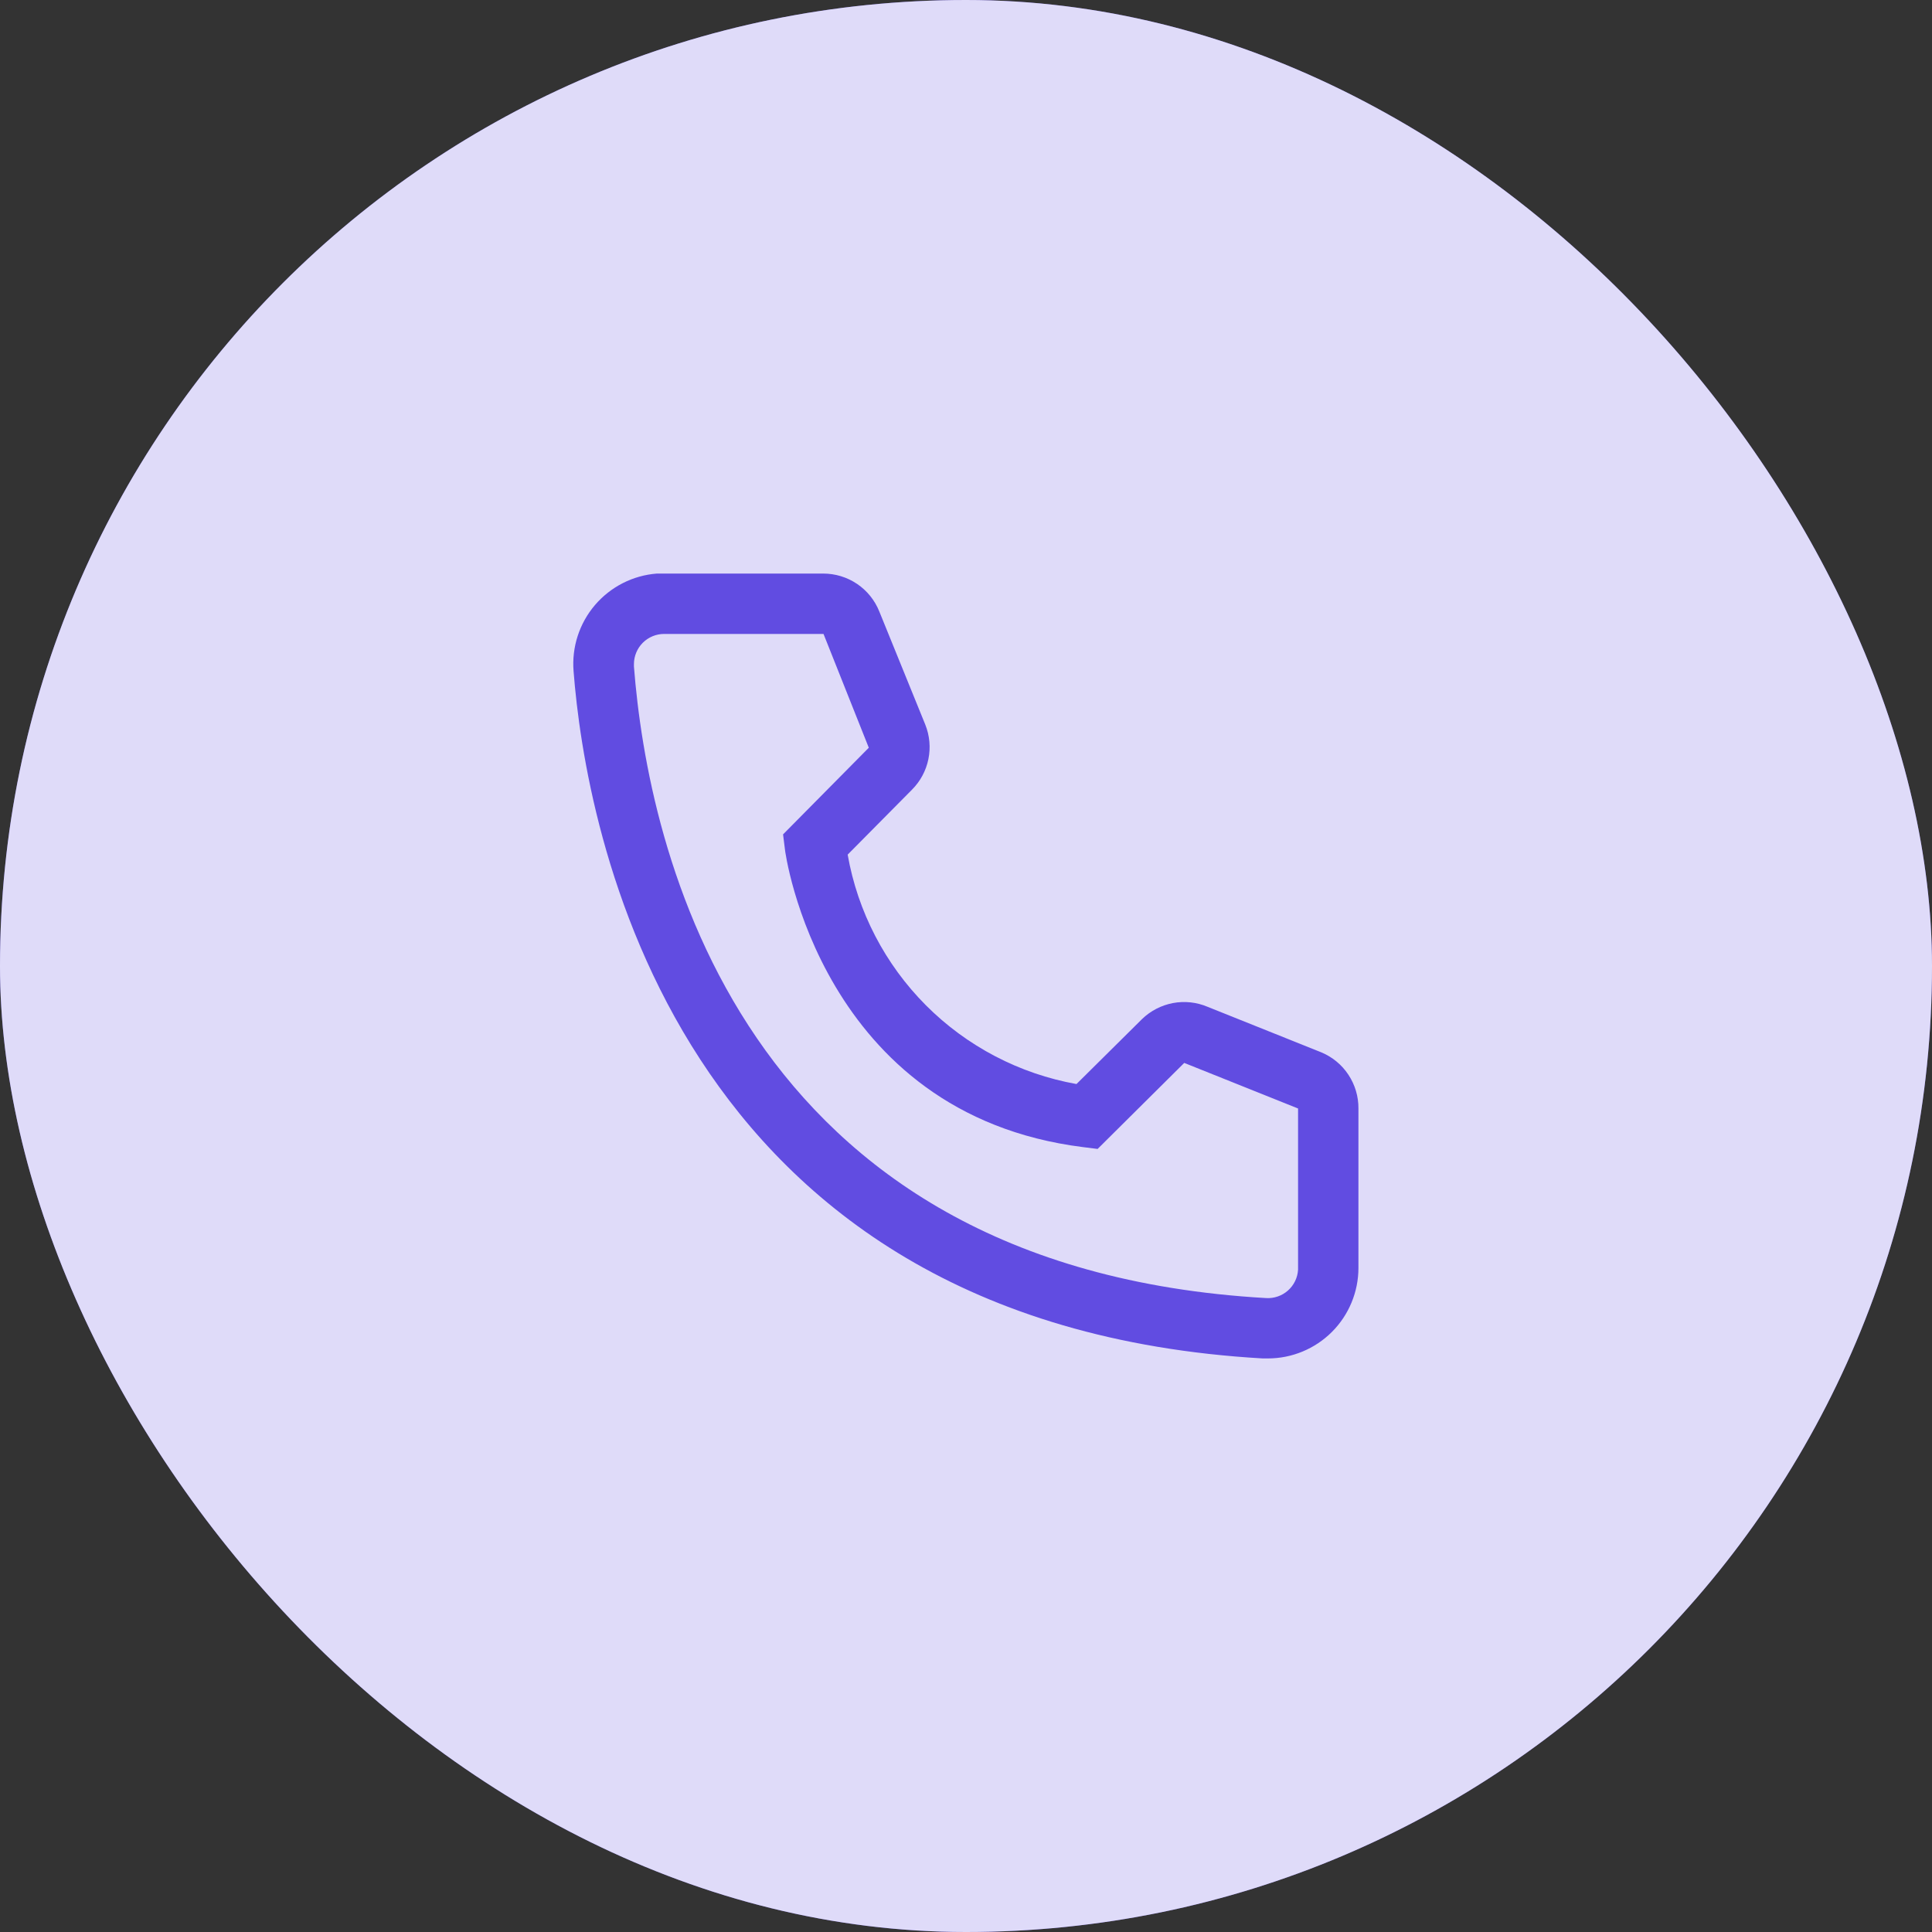
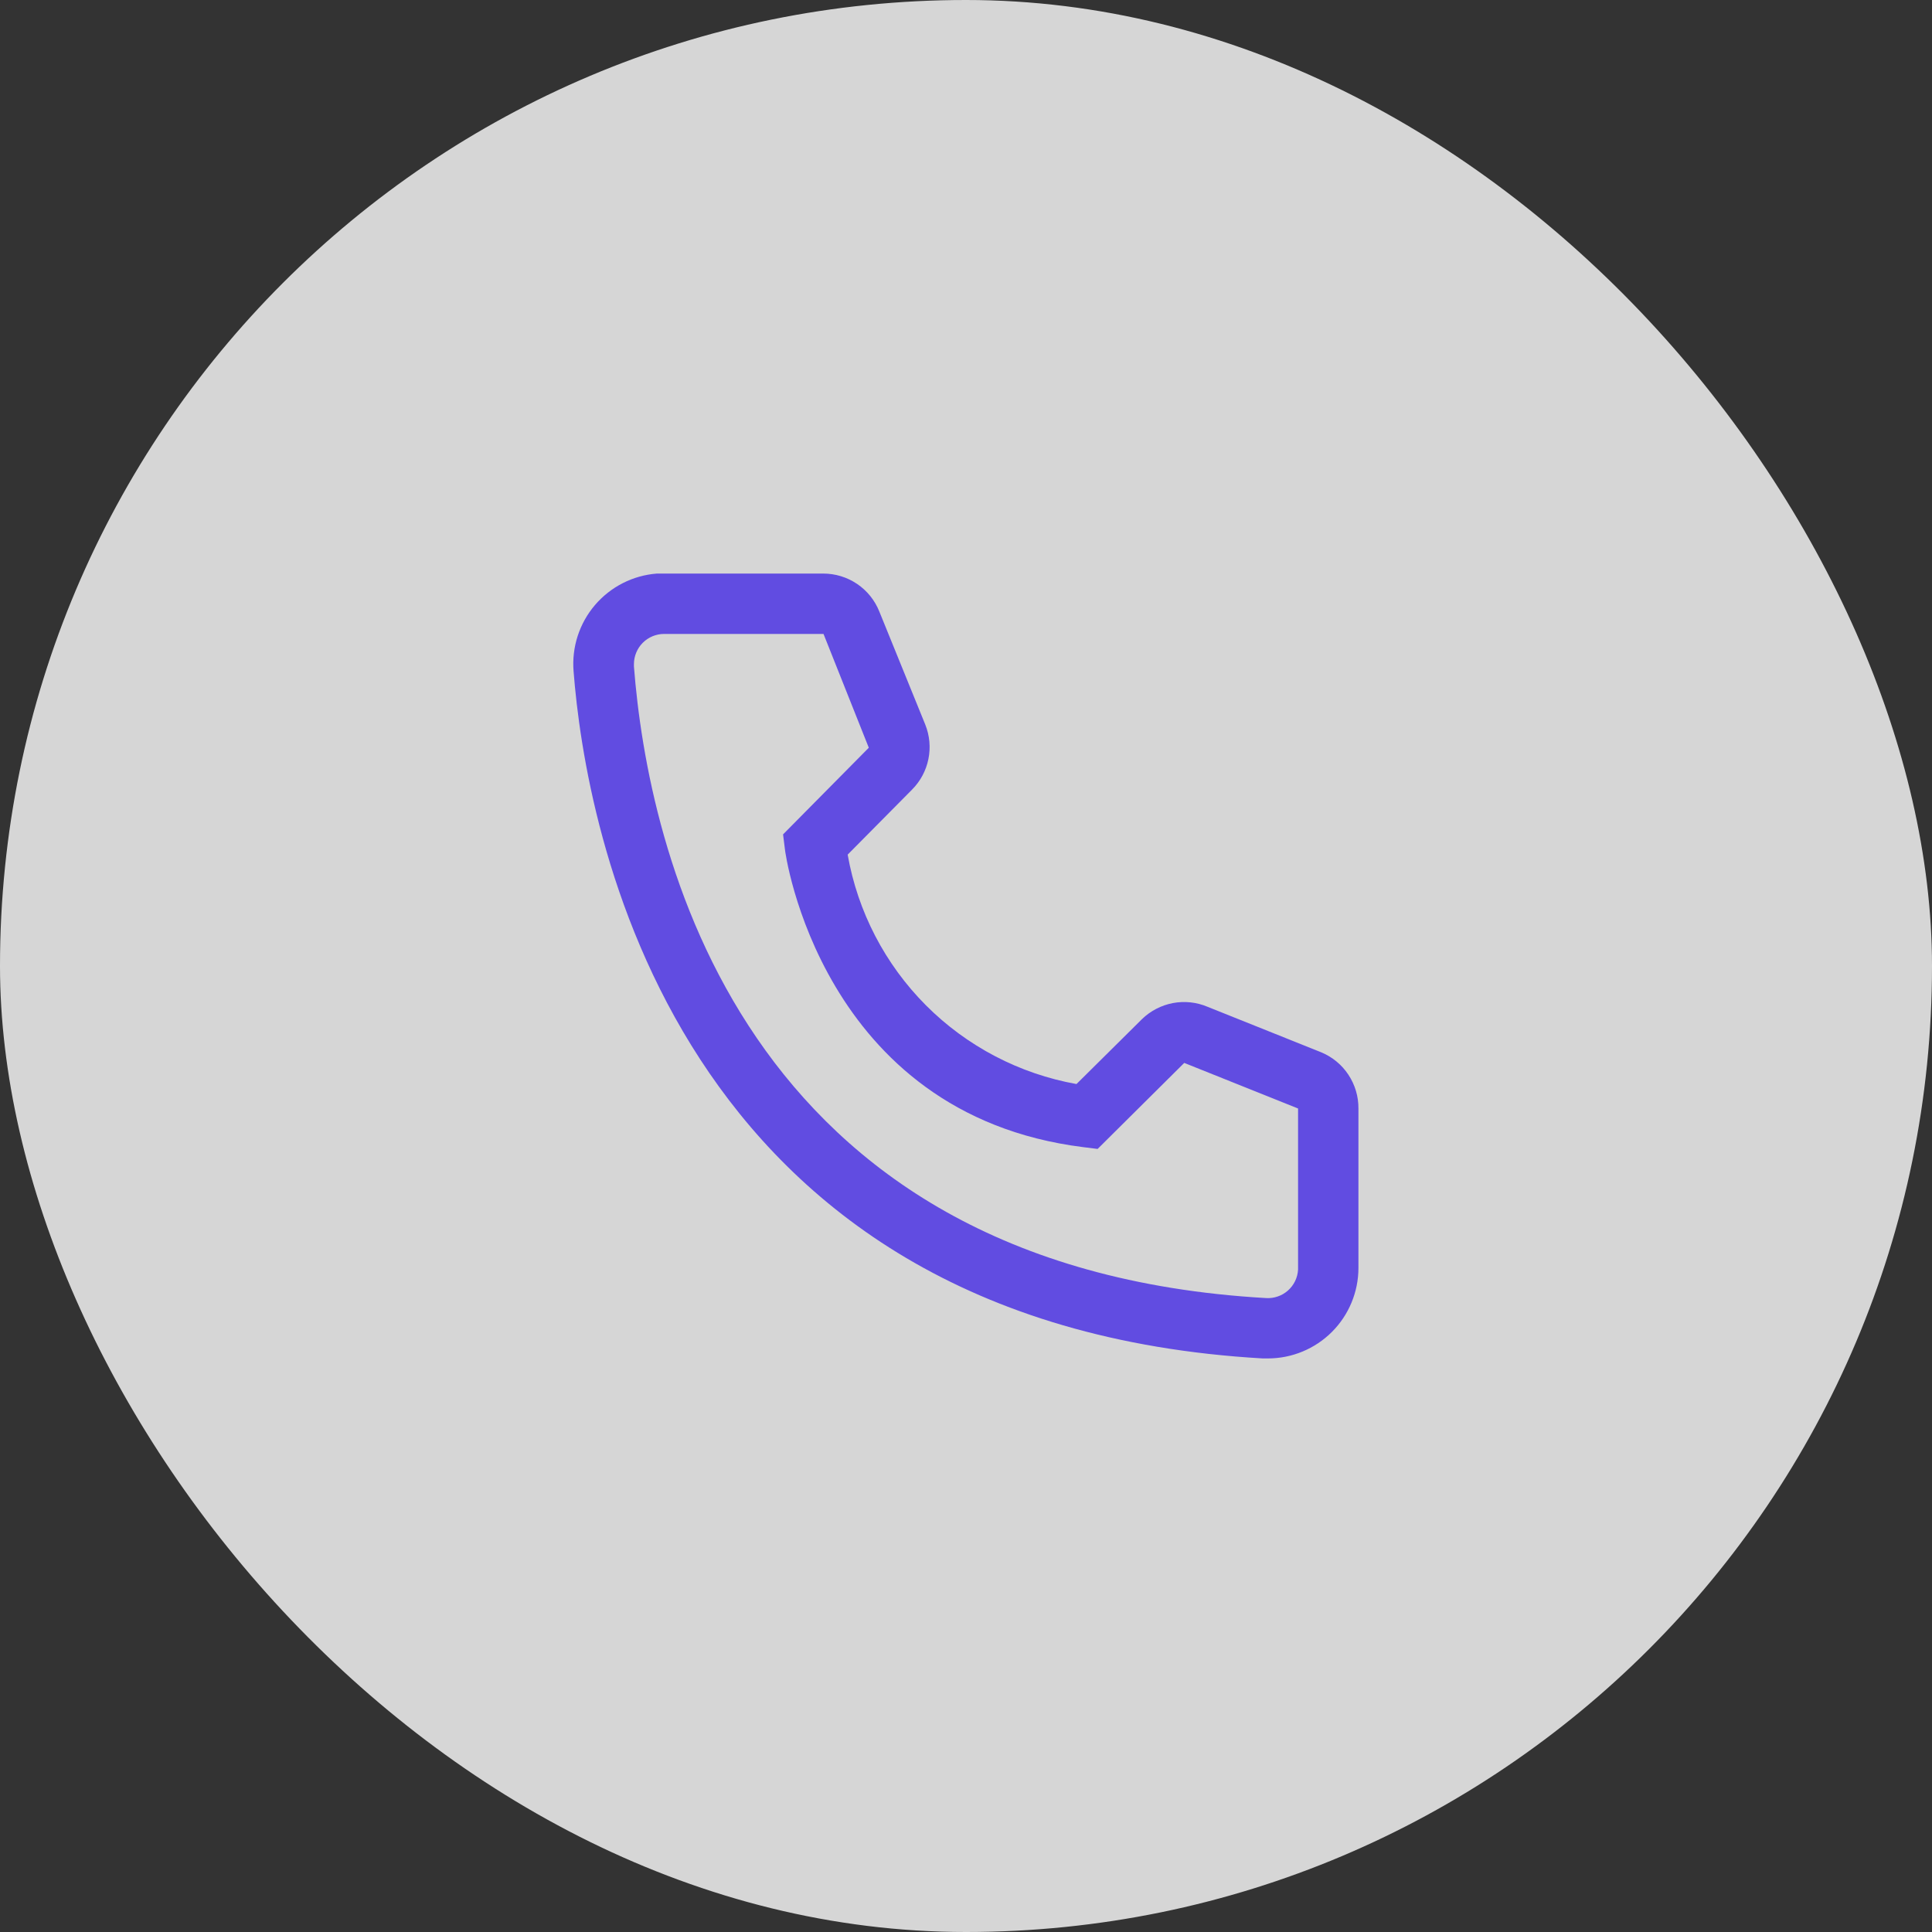
<svg xmlns="http://www.w3.org/2000/svg" width="80" height="80" viewBox="0 0 80 80" fill="none">
  <rect x="0" y="0" width="80" height="80" fill="#333333" stroke="none" />
-   <rect width="80" height="80" rx="40" fill="#614CE1" />
  <rect width="80" height="80" rx="40" fill="white" fill-opacity="0.8" />
  <path d="M52.5 56.25H52.287C27.725 54.837 24.237 34.112 23.75 27.788C23.711 27.296 23.769 26.801 23.921 26.332C24.073 25.863 24.317 25.428 24.637 25.053C24.958 24.678 25.349 24.37 25.789 24.146C26.229 23.922 26.708 23.788 27.2 23.75H34.087C34.588 23.75 35.077 23.899 35.492 24.18C35.907 24.461 36.227 24.86 36.412 25.325L38.312 30C38.495 30.454 38.541 30.953 38.443 31.433C38.345 31.913 38.109 32.353 37.762 32.7L35.1 35.388C35.516 37.751 36.648 39.93 38.342 41.629C40.037 43.328 42.213 44.465 44.575 44.888L47.287 42.2C47.639 41.858 48.084 41.627 48.566 41.535C49.049 41.444 49.547 41.497 50 41.688L54.712 43.575C55.171 43.766 55.562 44.089 55.835 44.503C56.109 44.917 56.254 45.404 56.25 45.9V52.5C56.25 53.495 55.855 54.448 55.152 55.152C54.448 55.855 53.495 56.25 52.5 56.25ZM27.5 26.25C27.168 26.25 26.851 26.382 26.616 26.616C26.382 26.851 26.25 27.169 26.25 27.5V27.6C26.825 35 30.512 52.5 52.425 53.75C52.589 53.76 52.754 53.738 52.909 53.684C53.065 53.631 53.208 53.547 53.331 53.438C53.455 53.328 53.555 53.196 53.627 53.048C53.699 52.9 53.74 52.739 53.75 52.575V45.9L49.037 44.013L45.45 47.575L44.85 47.5C33.975 46.138 32.5 35.263 32.5 35.15L32.425 34.55L35.975 30.962L34.1 26.25H27.5Z" fill="#614CE1" />
</svg>